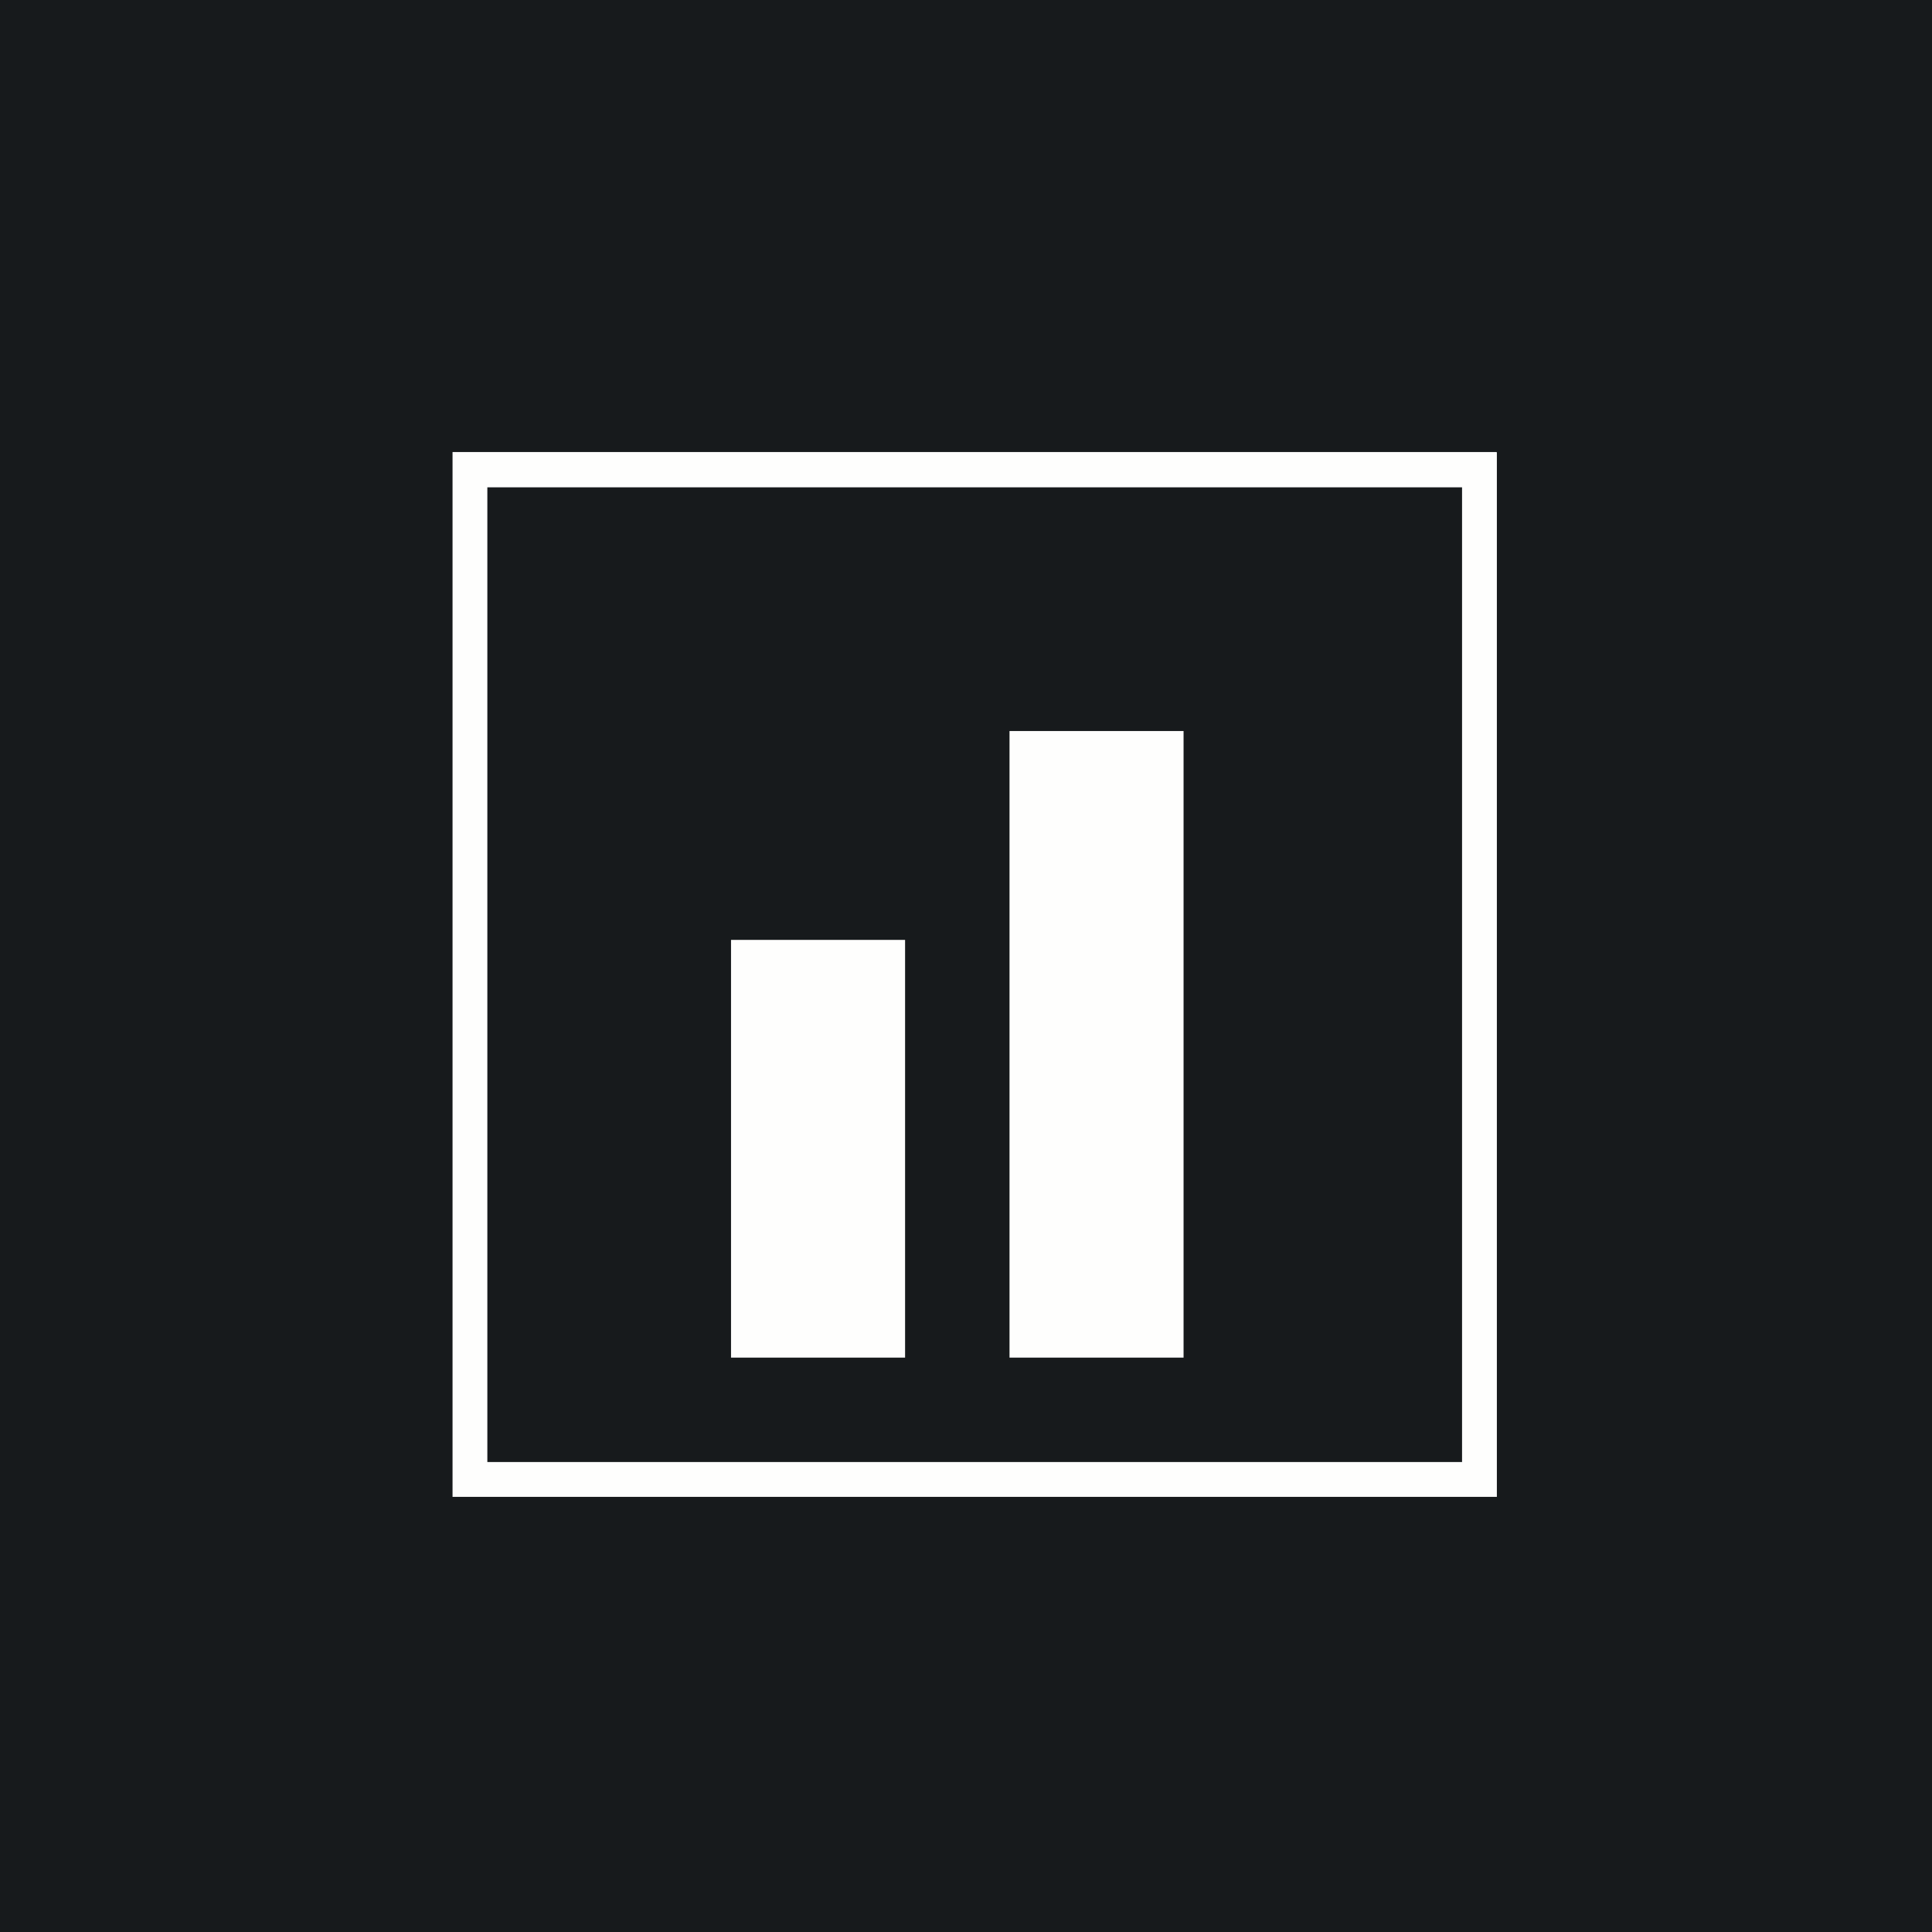
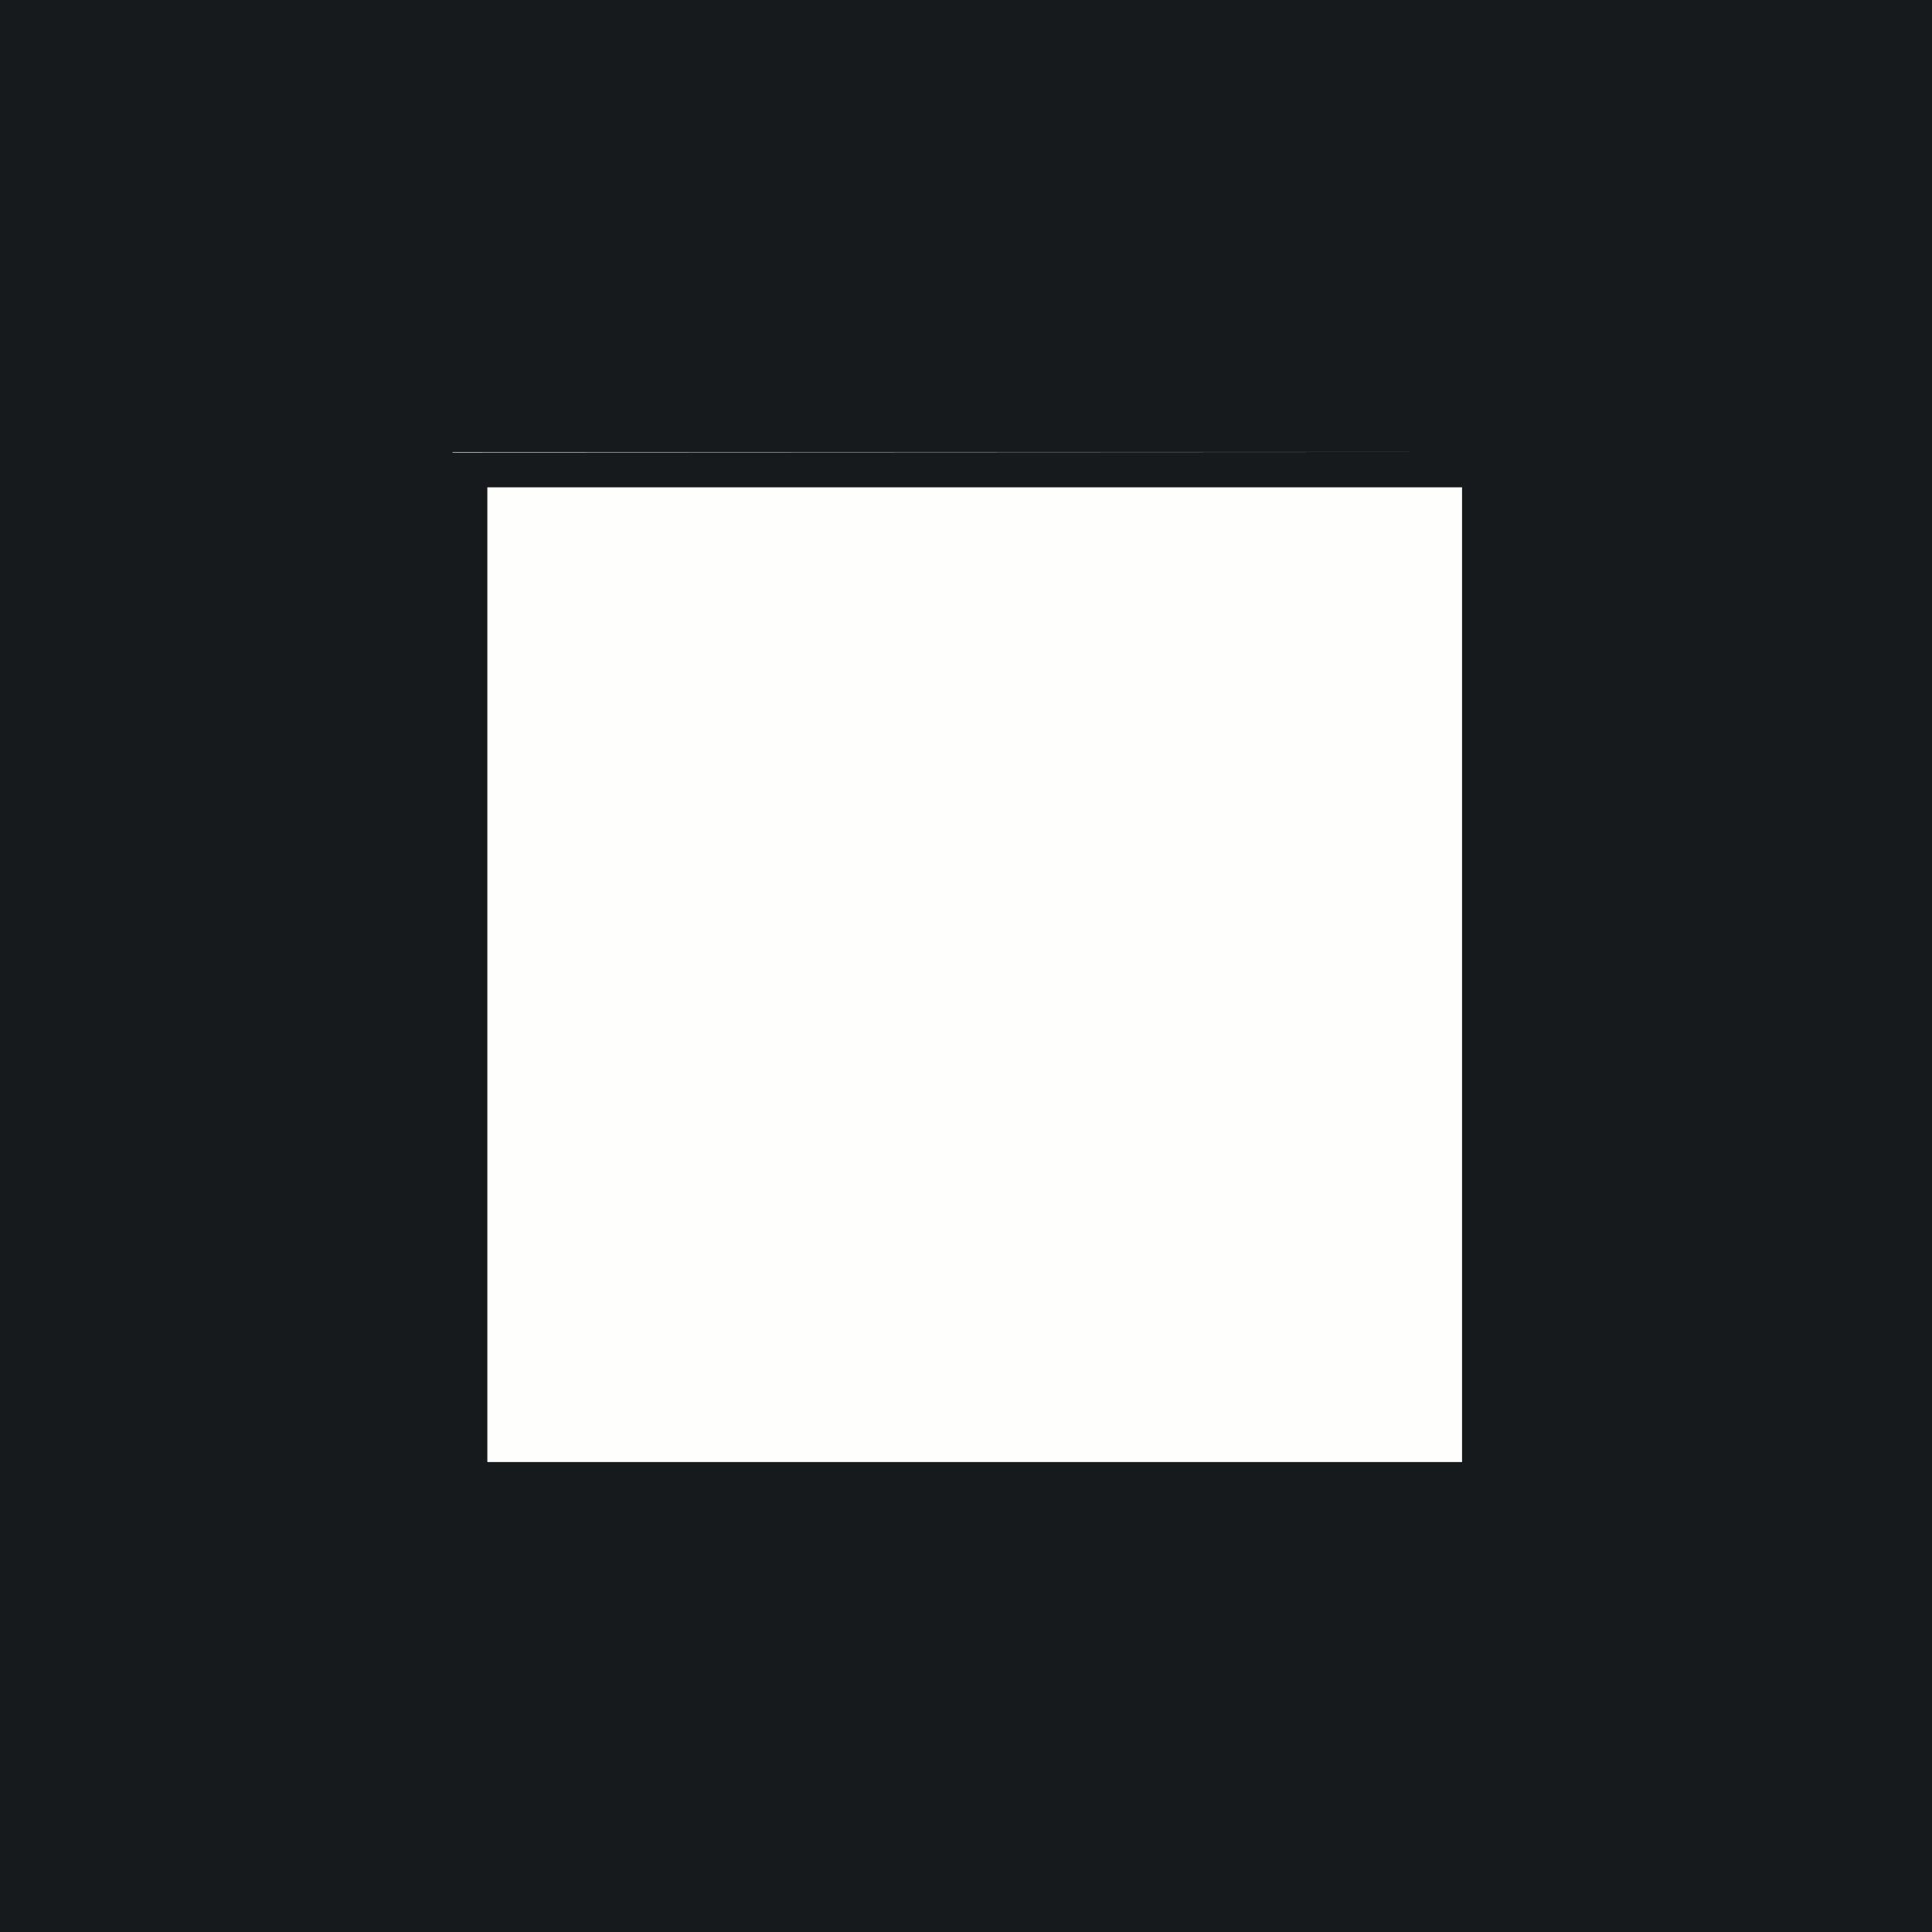
<svg xmlns="http://www.w3.org/2000/svg" fill="none" viewBox="0 0 55.5 55.5">
  <rect width="56" height="56" fill="url(#a)" />
-   <path d="M 42.99,12.985 H 13 V 43 H 43 V 13 Z M 42,14 H 14 V 42 H 42 V 14 Z" clip-rule="evenodd" fill="rgb(254, 254, 253)" fill-rule="evenodd" />
-   <rect x="21" y="27" width="5" height="12" fill="rgb(254, 254, 253)" />
+   <path d="M 42.99,12.985 H 13 V 43 V 13 Z M 42,14 H 14 V 42 H 42 V 14 Z" clip-rule="evenodd" fill="rgb(254, 254, 253)" fill-rule="evenodd" />
  <rect x="29" y="21" width="5" height="18" fill="rgb(254, 254, 253)" />
  <defs>
    <linearGradient id="a" x1="28" x2="28" y2="56" gradientUnits="userSpaceOnUse">
      <stop stop-color="rgb(23, 26, 28)" offset="0" />
      <stop stop-color="rgb(23, 26, 28)" offset="1" />
    </linearGradient>
  </defs>
</svg>